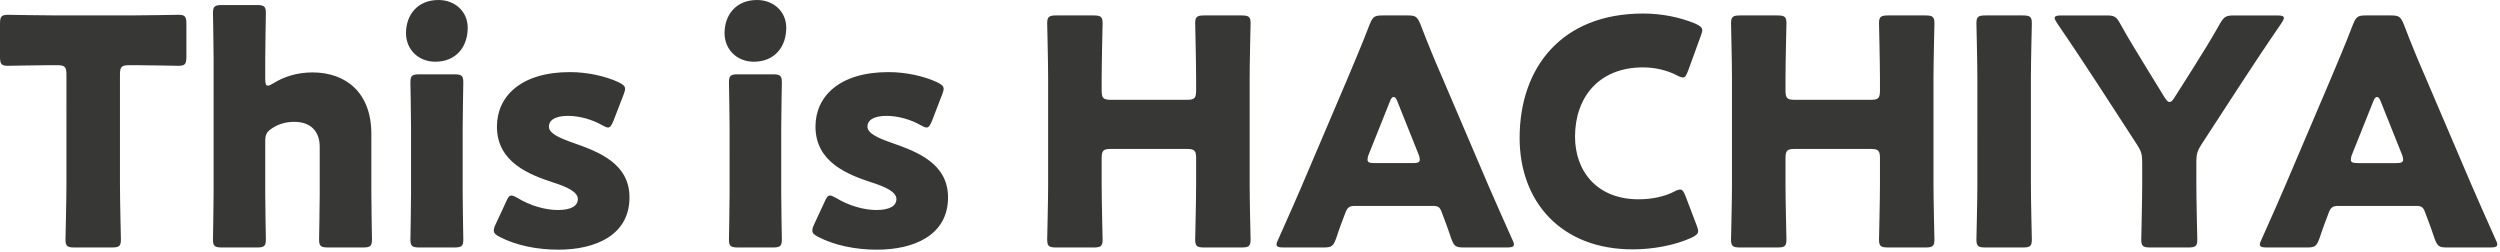
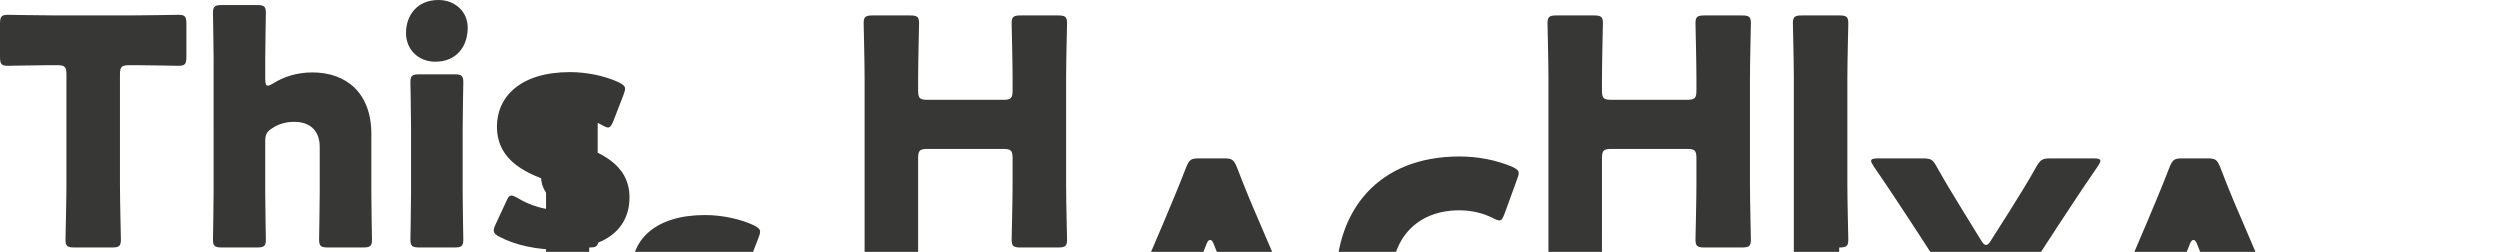
<svg xmlns="http://www.w3.org/2000/svg" width="397" height="40" fill="none">
-   <path d="M19.05 11.85V29.3c0 2.65.15 8.4.15 8.75 0 1.05-.3 1.25-1.45 1.25h-5.9c-1.15 0-1.45-.2-1.45-1.25 0-.35.15-6.1.15-8.75V11.85c0-1.25-.25-1.5-1.5-1.5H8c-1.8 0-6.4.1-6.75.1C.2 10.45 0 10.15 0 9V3.8c0-1.15.2-1.45 1.25-1.45.35 0 5.4.1 7.75.1h11.6c2.35 0 7.4-.1 7.75-.1 1.05 0 1.25.3 1.25 1.45V9c0 1.15-.2 1.45-1.25 1.45-.35 0-4.95-.1-6.75-.1h-1.05c-1.25 0-1.5.25-1.5 1.5zm23.07 10.6v8.35c0 2.05.1 6.9.1 7.25 0 1.05-.3 1.25-1.45 1.25h-5.5c-1.15 0-1.45-.2-1.45-1.25 0-.35.1-5.2.1-7.25V9.3c0-2.05-.1-6.9-.1-7.25 0-1.05.3-1.25 1.45-1.25h5.5c1.15 0 1.45.2 1.45 1.25 0 .5-.1 5.25-.1 7.25v3.25c0 .7.1 1.05.4 1.05.2 0 .45-.1.85-.35 1.75-1.1 3.85-1.75 6.25-1.75 5.3 0 9.35 3.2 9.35 9.75v9.55c0 2.05.1 6.9.1 7.25 0 1.05-.3 1.25-1.45 1.25h-5.5c-1.15 0-1.45-.2-1.45-1.25 0-.35.1-5.2.1-7.25v-7.5c0-2.2-1.2-3.95-4.05-3.95-1.15 0-2.3.25-3.4.95-.95.6-1.2 1-1.2 2.15zM69.623 0c2.65 0 4.65 1.85 4.65 4.4 0 3.05-1.85 5.4-5.15 5.4-2.65 0-4.65-1.9-4.65-4.55 0-2.85 1.8-5.25 5.15-5.25zm2.5 39.3h-5.5c-1.15 0-1.45-.2-1.45-1.25 0-.35.1-5.2.1-7.25V20.3c0-2.05-.1-6.9-.1-7.25 0-1.05.3-1.25 1.45-1.25h5.5c1.15 0 1.45.2 1.45 1.25 0 .35-.1 5.2-.1 7.25v10.5c0 2.05.1 6.9.1 7.25 0 1.05-.3 1.25-1.45 1.25zm18.94-16.6c4 1.4 8.9 3.25 8.9 8.65 0 6-5.4 8.3-11.3 8.3-3.4 0-6.75-.7-9.25-2-.7-.35-1-.6-1-1.05 0-.25.1-.6.3-1l1.65-3.55c.3-.7.5-1 .85-1 .25 0 .55.15 1 .4 1.95 1.2 4.4 1.9 6.35 1.9 2.15 0 3.2-.65 3.2-1.75s-1.65-1.9-3.85-2.6c-3.8-1.25-9-3.2-9-8.9 0-4.75 3.75-8.65 11.6-8.65 2.8 0 5.65.65 7.7 1.6.7.35 1.05.6 1.05 1.05 0 .25-.1.55-.25.95l-1.6 4.15c-.3.7-.5 1.05-.85 1.05-.25 0-.55-.15-1-.4-1.5-.85-3.5-1.45-5.35-1.45-2.15 0-3.05.75-3.05 1.7 0 1.1 1.75 1.85 3.9 2.6zM120.208 0c2.65 0 4.65 1.85 4.65 4.4 0 3.05-1.85 5.4-5.15 5.4-2.65 0-4.65-1.9-4.65-4.55 0-2.85 1.8-5.25 5.15-5.25zm2.5 39.3h-5.5c-1.15 0-1.45-.2-1.45-1.25 0-.35.1-5.2.1-7.25V20.3c0-2.05-.1-6.9-.1-7.25 0-1.05.3-1.25 1.45-1.25h5.5c1.15 0 1.45.2 1.45 1.25 0 .35-.1 5.2-.1 7.25v10.5c0 2.05.1 6.9.1 7.25 0 1.05-.3 1.25-1.45 1.25zm18.94-16.6c4 1.4 8.9 3.25 8.9 8.65 0 6-5.4 8.3-11.3 8.3-3.4 0-6.75-.7-9.25-2-.7-.35-1-.6-1-1.05 0-.25.1-.6.3-1l1.65-3.55c.3-.7.5-1 .85-1 .25 0 .55.15 1 .4 1.95 1.2 4.4 1.9 6.35 1.9 2.15 0 3.2-.65 3.2-1.75s-1.65-1.9-3.85-2.6c-3.8-1.25-9-3.2-9-8.9 0-4.75 3.75-8.65 11.6-8.65 2.8 0 5.65.65 7.7 1.6.7.35 1.05.6 1.05 1.05 0 .25-.1.55-.25.95l-1.6 4.15c-.3.7-.5 1.05-.85 1.05-.25 0-.55-.15-1-.4-1.5-.85-3.5-1.45-5.35-1.45-2.15 0-3.05.75-3.05 1.7 0 1.1 1.75 1.85 3.9 2.6zm33.296 2.45v4.15c0 2.65.15 8.4.15 8.75 0 1.05-.3 1.25-1.45 1.25h-5.9c-1.15 0-1.45-.2-1.45-1.25 0-.35.15-6.1.15-8.75V12.45c0-2.65-.15-8.4-.15-8.75 0-1.05.3-1.25 1.45-1.25h5.9c1.15 0 1.45.2 1.45 1.25 0 .35-.15 6.1-.15 8.75v1.9c0 1.25.25 1.5 1.5 1.5h12c1.25 0 1.5-.25 1.5-1.5v-1.9c0-2.65-.15-8.4-.15-8.75 0-1.05.3-1.25 1.45-1.25h5.9c1.15 0 1.45.2 1.45 1.25 0 .35-.15 6.1-.15 8.75V29.3c0 2.65.15 8.4.15 8.75 0 1.05-.3 1.25-1.45 1.25h-5.9c-1.15 0-1.45-.2-1.45-1.25 0-.35.15-6.1.15-8.75v-4.15c0-1.25-.25-1.5-1.5-1.5h-12c-1.25 0-1.5.25-1.5 1.5zm52.568 7.55h-12.4c-.8 0-1.15.25-1.45 1.05-.35.95-.75 1.9-1.5 4.15-.45 1.2-.7 1.4-2 1.4h-6.3c-.8 0-1.15-.1-1.15-.5 0-.2.1-.45.3-.85 1.85-4.15 2.85-6.4 3.7-8.4l7.35-17.25c.95-2.3 2.15-5.05 3.45-8.45.5-1.2.75-1.4 2.05-1.4h3.95c1.3 0 1.55.2 2.05 1.4 1.3 3.4 2.5 6.25 3.4 8.3l7.35 17.2c.95 2.2 1.95 4.45 3.8 8.6.2.4.3.65.3.85 0 .4-.35.5-1.15.5h-6.8c-1.3 0-1.55-.2-2-1.4-.75-2.25-1.15-3.2-1.5-4.15-.3-.85-.55-1.05-1.45-1.05zm-6.75-16.7l-3.4 8.5c-.15.35-.2.65-.2.85 0 .45.35.55 1.15.55h6c.8 0 1.15-.1 1.15-.55 0-.2-.05-.5-.2-.85l-3.4-8.5c-.15-.4-.35-.6-.55-.6-.2 0-.4.2-.55.6zm48.654 19.75c.15.4.25.7.25.95 0 .45-.35.7-1.05 1.05-2.75 1.25-6.25 1.85-9.35 1.85-11.35 0-17.95-7.55-17.95-17.7 0-11.2 6.7-19.75 19.6-19.75 2.9 0 5.75.55 8.3 1.6.75.35 1.1.6 1.1 1.05 0 .25-.1.55-.25.95l-2 5.5c-.3.75-.45 1.05-.8 1.05-.25 0-.55-.1-1-.35-1.55-.8-3.45-1.25-5.35-1.25-7.05 0-10.8 4.8-10.8 11 0 5.4 3.4 9.95 10.1 9.95 2 0 4.05-.4 5.6-1.2.45-.25.75-.35 1-.35.35 0 .55.3.85 1.05l1.75 4.6zm14.122-10.6v4.15c0 2.65.15 8.4.15 8.75 0 1.05-.3 1.25-1.45 1.25h-5.9c-1.15 0-1.45-.2-1.45-1.25 0-.35.15-6.1.15-8.75V12.45c0-2.65-.15-8.4-.15-8.75 0-1.05.3-1.25 1.45-1.25h5.9c1.15 0 1.45.2 1.45 1.25 0 .35-.15 6.1-.15 8.75v1.9c0 1.25.25 1.5 1.5 1.5h12c1.25 0 1.5-.25 1.5-1.5v-1.9c0-2.65-.15-8.4-.15-8.75 0-1.05.3-1.25 1.45-1.25h5.9c1.15 0 1.45.2 1.45 1.25 0 .35-.15 6.1-.15 8.75V29.3c0 2.65.15 8.4.15 8.75 0 1.05-.3 1.25-1.45 1.25h-5.9c-1.15 0-1.45-.2-1.45-1.25 0-.35.15-6.1.15-8.75v-4.15c0-1.25-.25-1.5-1.5-1.5h-12c-1.25 0-1.5.25-1.5 1.5zm37.668 14.15h-5.9c-1.15 0-1.45-.2-1.45-1.25 0-.35.15-6.1.15-8.75V12.45c0-2.65-.15-8.4-.15-8.75 0-1.05.3-1.25 1.45-1.25h5.9c1.15 0 1.45.2 1.45 1.25 0 .35-.15 6.1-.15 8.75V29.3c0 2.65.15 8.4.15 8.75 0 1.05-.3 1.25-1.45 1.25zm27.576-13.6v3.6c0 2.65.15 8.4.15 8.75 0 1.05-.3 1.25-1.45 1.25h-6c-1.15 0-1.45-.2-1.45-1.25 0-.35.15-6.1.15-8.75v-3.55c0-1.2-.15-1.75-.8-2.75l-6.2-9.55c-1.75-2.65-3.65-5.6-6.5-9.75-.25-.4-.4-.65-.4-.85 0-.3.35-.4 1.05-.4h7.15c1.3 0 1.6.2 2.2 1.3 1.5 2.7 2.8 4.75 4.25 7.15l2.8 4.55c.35.55.55.75.8.75s.5-.25.8-.75l2.95-4.65c1.45-2.35 2.75-4.35 4.25-7.05.65-1.1.95-1.3 2.25-1.3h6.85c.7 0 1.05.1 1.05.4 0 .2-.15.45-.4.85-2.75 4-4.35 6.45-6.45 9.65l-6.25 9.6c-.65 1-.8 1.55-.8 2.75zm34.883 7h-12.4c-.8 0-1.15.25-1.45 1.05-.35.95-.75 1.9-1.5 4.15-.45 1.2-.7 1.4-2 1.4h-6.3c-.8 0-1.15-.1-1.15-.5 0-.2.1-.45.3-.85 1.85-4.15 2.85-6.4 3.7-8.4l7.35-17.25c.95-2.3 2.15-5.05 3.45-8.45.5-1.2.75-1.4 2.05-1.4h3.95c1.3 0 1.55.2 2.05 1.4 1.3 3.4 2.5 6.25 3.4 8.3l7.35 17.2c.95 2.2 1.95 4.45 3.8 8.6.2.4.3.65.3.85 0 .4-.35.5-1.15.5h-6.8c-1.3 0-1.55-.2-2-1.4-.75-2.25-1.15-3.2-1.5-4.15-.3-.85-.55-1.05-1.45-1.05zm-6.75-16.7l-3.4 8.5c-.15.35-.2.65-.2.85 0 .45.35.55 1.15.55h6c.8 0 1.15-.1 1.15-.55 0-.2-.05-.5-.2-.85l-3.4-8.5c-.15-.4-.35-.6-.55-.6-.2 0-.4.2-.55.6z" fill="#373736" />
+   <path d="M19.05 11.85V29.3c0 2.65.15 8.4.15 8.75 0 1.05-.3 1.25-1.45 1.25h-5.9c-1.15 0-1.45-.2-1.45-1.25 0-.35.15-6.1.15-8.75V11.85c0-1.25-.25-1.5-1.5-1.5H8c-1.8 0-6.4.1-6.75.1C.2 10.45 0 10.15 0 9V3.8c0-1.15.2-1.45 1.25-1.45.35 0 5.4.1 7.75.1h11.6c2.35 0 7.4-.1 7.75-.1 1.05 0 1.25.3 1.25 1.45V9c0 1.15-.2 1.45-1.25 1.45-.35 0-4.95-.1-6.75-.1h-1.05c-1.25 0-1.5.25-1.5 1.5zm23.07 10.6v8.35c0 2.05.1 6.9.1 7.25 0 1.05-.3 1.25-1.45 1.25h-5.5c-1.15 0-1.45-.2-1.45-1.25 0-.35.1-5.2.1-7.25V9.3c0-2.05-.1-6.9-.1-7.25 0-1.05.3-1.25 1.45-1.25h5.5c1.15 0 1.45.2 1.45 1.25 0 .5-.1 5.25-.1 7.25v3.25c0 .7.1 1.05.4 1.05.2 0 .45-.1.85-.35 1.75-1.1 3.85-1.75 6.25-1.75 5.3 0 9.35 3.2 9.35 9.75v9.55c0 2.05.1 6.9.1 7.25 0 1.05-.3 1.25-1.45 1.25h-5.5c-1.15 0-1.45-.2-1.45-1.25 0-.35.1-5.2.1-7.25v-7.5c0-2.2-1.2-3.95-4.05-3.95-1.15 0-2.3.25-3.4.95-.95.6-1.2 1-1.2 2.15zM69.623 0c2.65 0 4.65 1.85 4.65 4.4 0 3.05-1.85 5.4-5.15 5.4-2.65 0-4.65-1.9-4.65-4.55 0-2.85 1.8-5.25 5.15-5.25zm2.5 39.3h-5.5c-1.15 0-1.45-.2-1.45-1.25 0-.35.1-5.2.1-7.25V20.3c0-2.05-.1-6.9-.1-7.25 0-1.05.3-1.25 1.45-1.25h5.5c1.15 0 1.45.2 1.45 1.25 0 .35-.1 5.2-.1 7.25v10.5c0 2.05.1 6.9.1 7.25 0 1.05-.3 1.25-1.45 1.25zm18.94-16.6c4 1.4 8.9 3.25 8.9 8.65 0 6-5.4 8.3-11.3 8.3-3.4 0-6.75-.7-9.25-2-.7-.35-1-.6-1-1.05 0-.25.1-.6.3-1l1.65-3.55c.3-.7.5-1 .85-1 .25 0 .55.15 1 .4 1.95 1.2 4.4 1.9 6.35 1.9 2.15 0 3.2-.65 3.2-1.75s-1.65-1.9-3.85-2.6c-3.8-1.25-9-3.2-9-8.9 0-4.75 3.75-8.65 11.6-8.65 2.8 0 5.65.65 7.7 1.6.7.35 1.05.6 1.05 1.05 0 .25-.1.55-.25.95l-1.6 4.15c-.3.7-.5 1.05-.85 1.05-.25 0-.55-.15-1-.4-1.5-.85-3.5-1.45-5.35-1.45-2.15 0-3.05.75-3.05 1.7 0 1.1 1.75 1.85 3.9 2.6zc2.65 0 4.65 1.85 4.65 4.4 0 3.05-1.85 5.4-5.15 5.4-2.65 0-4.65-1.9-4.65-4.55 0-2.85 1.8-5.25 5.15-5.25zm2.5 39.3h-5.5c-1.15 0-1.45-.2-1.45-1.25 0-.35.1-5.2.1-7.25V20.3c0-2.05-.1-6.9-.1-7.25 0-1.05.3-1.25 1.45-1.25h5.5c1.15 0 1.45.2 1.45 1.25 0 .35-.1 5.2-.1 7.25v10.5c0 2.05.1 6.9.1 7.25 0 1.05-.3 1.25-1.45 1.25zm18.94-16.6c4 1.4 8.9 3.25 8.9 8.65 0 6-5.4 8.3-11.3 8.3-3.4 0-6.75-.7-9.25-2-.7-.35-1-.6-1-1.05 0-.25.1-.6.3-1l1.65-3.55c.3-.7.5-1 .85-1 .25 0 .55.15 1 .4 1.95 1.2 4.4 1.9 6.35 1.9 2.15 0 3.2-.65 3.2-1.75s-1.65-1.9-3.85-2.6c-3.8-1.25-9-3.2-9-8.9 0-4.75 3.75-8.65 11.6-8.65 2.8 0 5.65.65 7.7 1.6.7.35 1.05.6 1.05 1.05 0 .25-.1.55-.25.95l-1.6 4.15c-.3.7-.5 1.05-.85 1.05-.25 0-.55-.15-1-.4-1.5-.85-3.5-1.45-5.35-1.45-2.15 0-3.05.75-3.05 1.7 0 1.1 1.75 1.85 3.9 2.6zm33.296 2.45v4.15c0 2.65.15 8.4.15 8.75 0 1.05-.3 1.25-1.45 1.25h-5.9c-1.15 0-1.45-.2-1.45-1.25 0-.35.15-6.1.15-8.75V12.45c0-2.65-.15-8.4-.15-8.75 0-1.05.3-1.25 1.45-1.25h5.9c1.15 0 1.45.2 1.45 1.25 0 .35-.15 6.1-.15 8.75v1.9c0 1.25.25 1.5 1.5 1.5h12c1.25 0 1.5-.25 1.5-1.5v-1.9c0-2.65-.15-8.4-.15-8.75 0-1.05.3-1.25 1.45-1.25h5.9c1.15 0 1.45.2 1.45 1.25 0 .35-.15 6.1-.15 8.75V29.3c0 2.65.15 8.4.15 8.75 0 1.05-.3 1.25-1.45 1.25h-5.9c-1.15 0-1.45-.2-1.45-1.25 0-.35.15-6.1.15-8.75v-4.15c0-1.25-.25-1.5-1.5-1.5h-12c-1.25 0-1.5.25-1.5 1.5zm52.568 7.55h-12.4c-.8 0-1.15.25-1.45 1.05-.35.95-.75 1.9-1.5 4.15-.45 1.2-.7 1.4-2 1.4h-6.3c-.8 0-1.15-.1-1.15-.5 0-.2.1-.45.3-.85 1.85-4.15 2.85-6.4 3.7-8.4l7.35-17.25c.95-2.3 2.15-5.05 3.45-8.45.5-1.2.75-1.4 2.05-1.4h3.95c1.3 0 1.55.2 2.05 1.4 1.3 3.4 2.5 6.25 3.4 8.3l7.35 17.2c.95 2.2 1.95 4.45 3.8 8.6.2.4.3.65.3.85 0 .4-.35.5-1.15.5h-6.8c-1.3 0-1.55-.2-2-1.4-.75-2.25-1.15-3.2-1.5-4.15-.3-.85-.55-1.05-1.45-1.05zm-6.75-16.7l-3.4 8.5c-.15.35-.2.65-.2.85 0 .45.35.55 1.15.55h6c.8 0 1.15-.1 1.15-.55 0-.2-.05-.5-.2-.85l-3.4-8.5c-.15-.4-.35-.6-.55-.6-.2 0-.4.2-.55.6zm48.654 19.75c.15.4.25.7.25.95 0 .45-.35.7-1.05 1.05-2.75 1.25-6.25 1.85-9.35 1.85-11.35 0-17.95-7.55-17.95-17.7 0-11.2 6.7-19.75 19.6-19.75 2.9 0 5.75.55 8.3 1.6.75.35 1.1.6 1.1 1.05 0 .25-.1.55-.25.95l-2 5.5c-.3.75-.45 1.05-.8 1.05-.25 0-.55-.1-1-.35-1.55-.8-3.45-1.25-5.35-1.25-7.05 0-10.8 4.8-10.8 11 0 5.4 3.4 9.95 10.1 9.95 2 0 4.05-.4 5.6-1.2.45-.25.75-.35 1-.35.35 0 .55.3.85 1.05l1.75 4.6zm14.122-10.6v4.15c0 2.65.15 8.4.15 8.75 0 1.05-.3 1.25-1.45 1.25h-5.9c-1.15 0-1.45-.2-1.45-1.25 0-.35.15-6.1.15-8.75V12.45c0-2.65-.15-8.4-.15-8.75 0-1.05.3-1.25 1.45-1.25h5.9c1.15 0 1.45.2 1.45 1.25 0 .35-.15 6.1-.15 8.75v1.9c0 1.25.25 1.5 1.5 1.5h12c1.25 0 1.5-.25 1.5-1.5v-1.9c0-2.65-.15-8.4-.15-8.75 0-1.05.3-1.25 1.45-1.25h5.9c1.15 0 1.45.2 1.45 1.25 0 .35-.15 6.1-.15 8.75V29.3c0 2.65.15 8.4.15 8.75 0 1.05-.3 1.25-1.45 1.25h-5.9c-1.15 0-1.45-.2-1.45-1.25 0-.35.15-6.1.15-8.75v-4.15c0-1.25-.25-1.5-1.5-1.5h-12c-1.25 0-1.5.25-1.5 1.5zm37.668 14.15h-5.9c-1.15 0-1.45-.2-1.45-1.25 0-.35.15-6.1.15-8.75V12.45c0-2.65-.15-8.4-.15-8.75 0-1.05.3-1.25 1.45-1.25h5.9c1.15 0 1.45.2 1.45 1.25 0 .35-.15 6.1-.15 8.75V29.3c0 2.65.15 8.4.15 8.75 0 1.05-.3 1.25-1.45 1.25zm27.576-13.6v3.6c0 2.65.15 8.4.15 8.75 0 1.05-.3 1.25-1.45 1.25h-6c-1.15 0-1.45-.2-1.45-1.25 0-.35.15-6.1.15-8.75v-3.55c0-1.2-.15-1.75-.8-2.75l-6.2-9.55c-1.75-2.65-3.65-5.6-6.5-9.75-.25-.4-.4-.65-.4-.85 0-.3.35-.4 1.05-.4h7.15c1.3 0 1.6.2 2.2 1.3 1.5 2.7 2.8 4.75 4.25 7.15l2.8 4.55c.35.55.55.75.8.75s.5-.25.8-.75l2.95-4.65c1.45-2.35 2.75-4.35 4.25-7.05.65-1.1.95-1.3 2.25-1.3h6.85c.7 0 1.05.1 1.05.4 0 .2-.15.45-.4.85-2.75 4-4.35 6.45-6.45 9.65l-6.25 9.6c-.65 1-.8 1.55-.8 2.75zm34.883 7h-12.4c-.8 0-1.15.25-1.45 1.05-.35.95-.75 1.9-1.5 4.15-.45 1.2-.7 1.4-2 1.4h-6.3c-.8 0-1.15-.1-1.15-.5 0-.2.1-.45.3-.85 1.85-4.15 2.85-6.4 3.7-8.4l7.35-17.25c.95-2.3 2.15-5.05 3.45-8.45.5-1.2.75-1.4 2.05-1.4h3.95c1.3 0 1.55.2 2.05 1.4 1.3 3.4 2.5 6.25 3.4 8.3l7.35 17.2c.95 2.2 1.95 4.45 3.8 8.6.2.4.3.65.3.85 0 .4-.35.5-1.15.5h-6.8c-1.3 0-1.55-.2-2-1.4-.75-2.25-1.15-3.2-1.5-4.15-.3-.85-.55-1.05-1.45-1.05zm-6.75-16.7l-3.4 8.5c-.15.35-.2.65-.2.85 0 .45.35.55 1.15.55h6c.8 0 1.15-.1 1.15-.55 0-.2-.05-.5-.2-.85l-3.4-8.5c-.15-.4-.35-.6-.55-.6-.2 0-.4.2-.55.6z" fill="#373736" />
</svg>